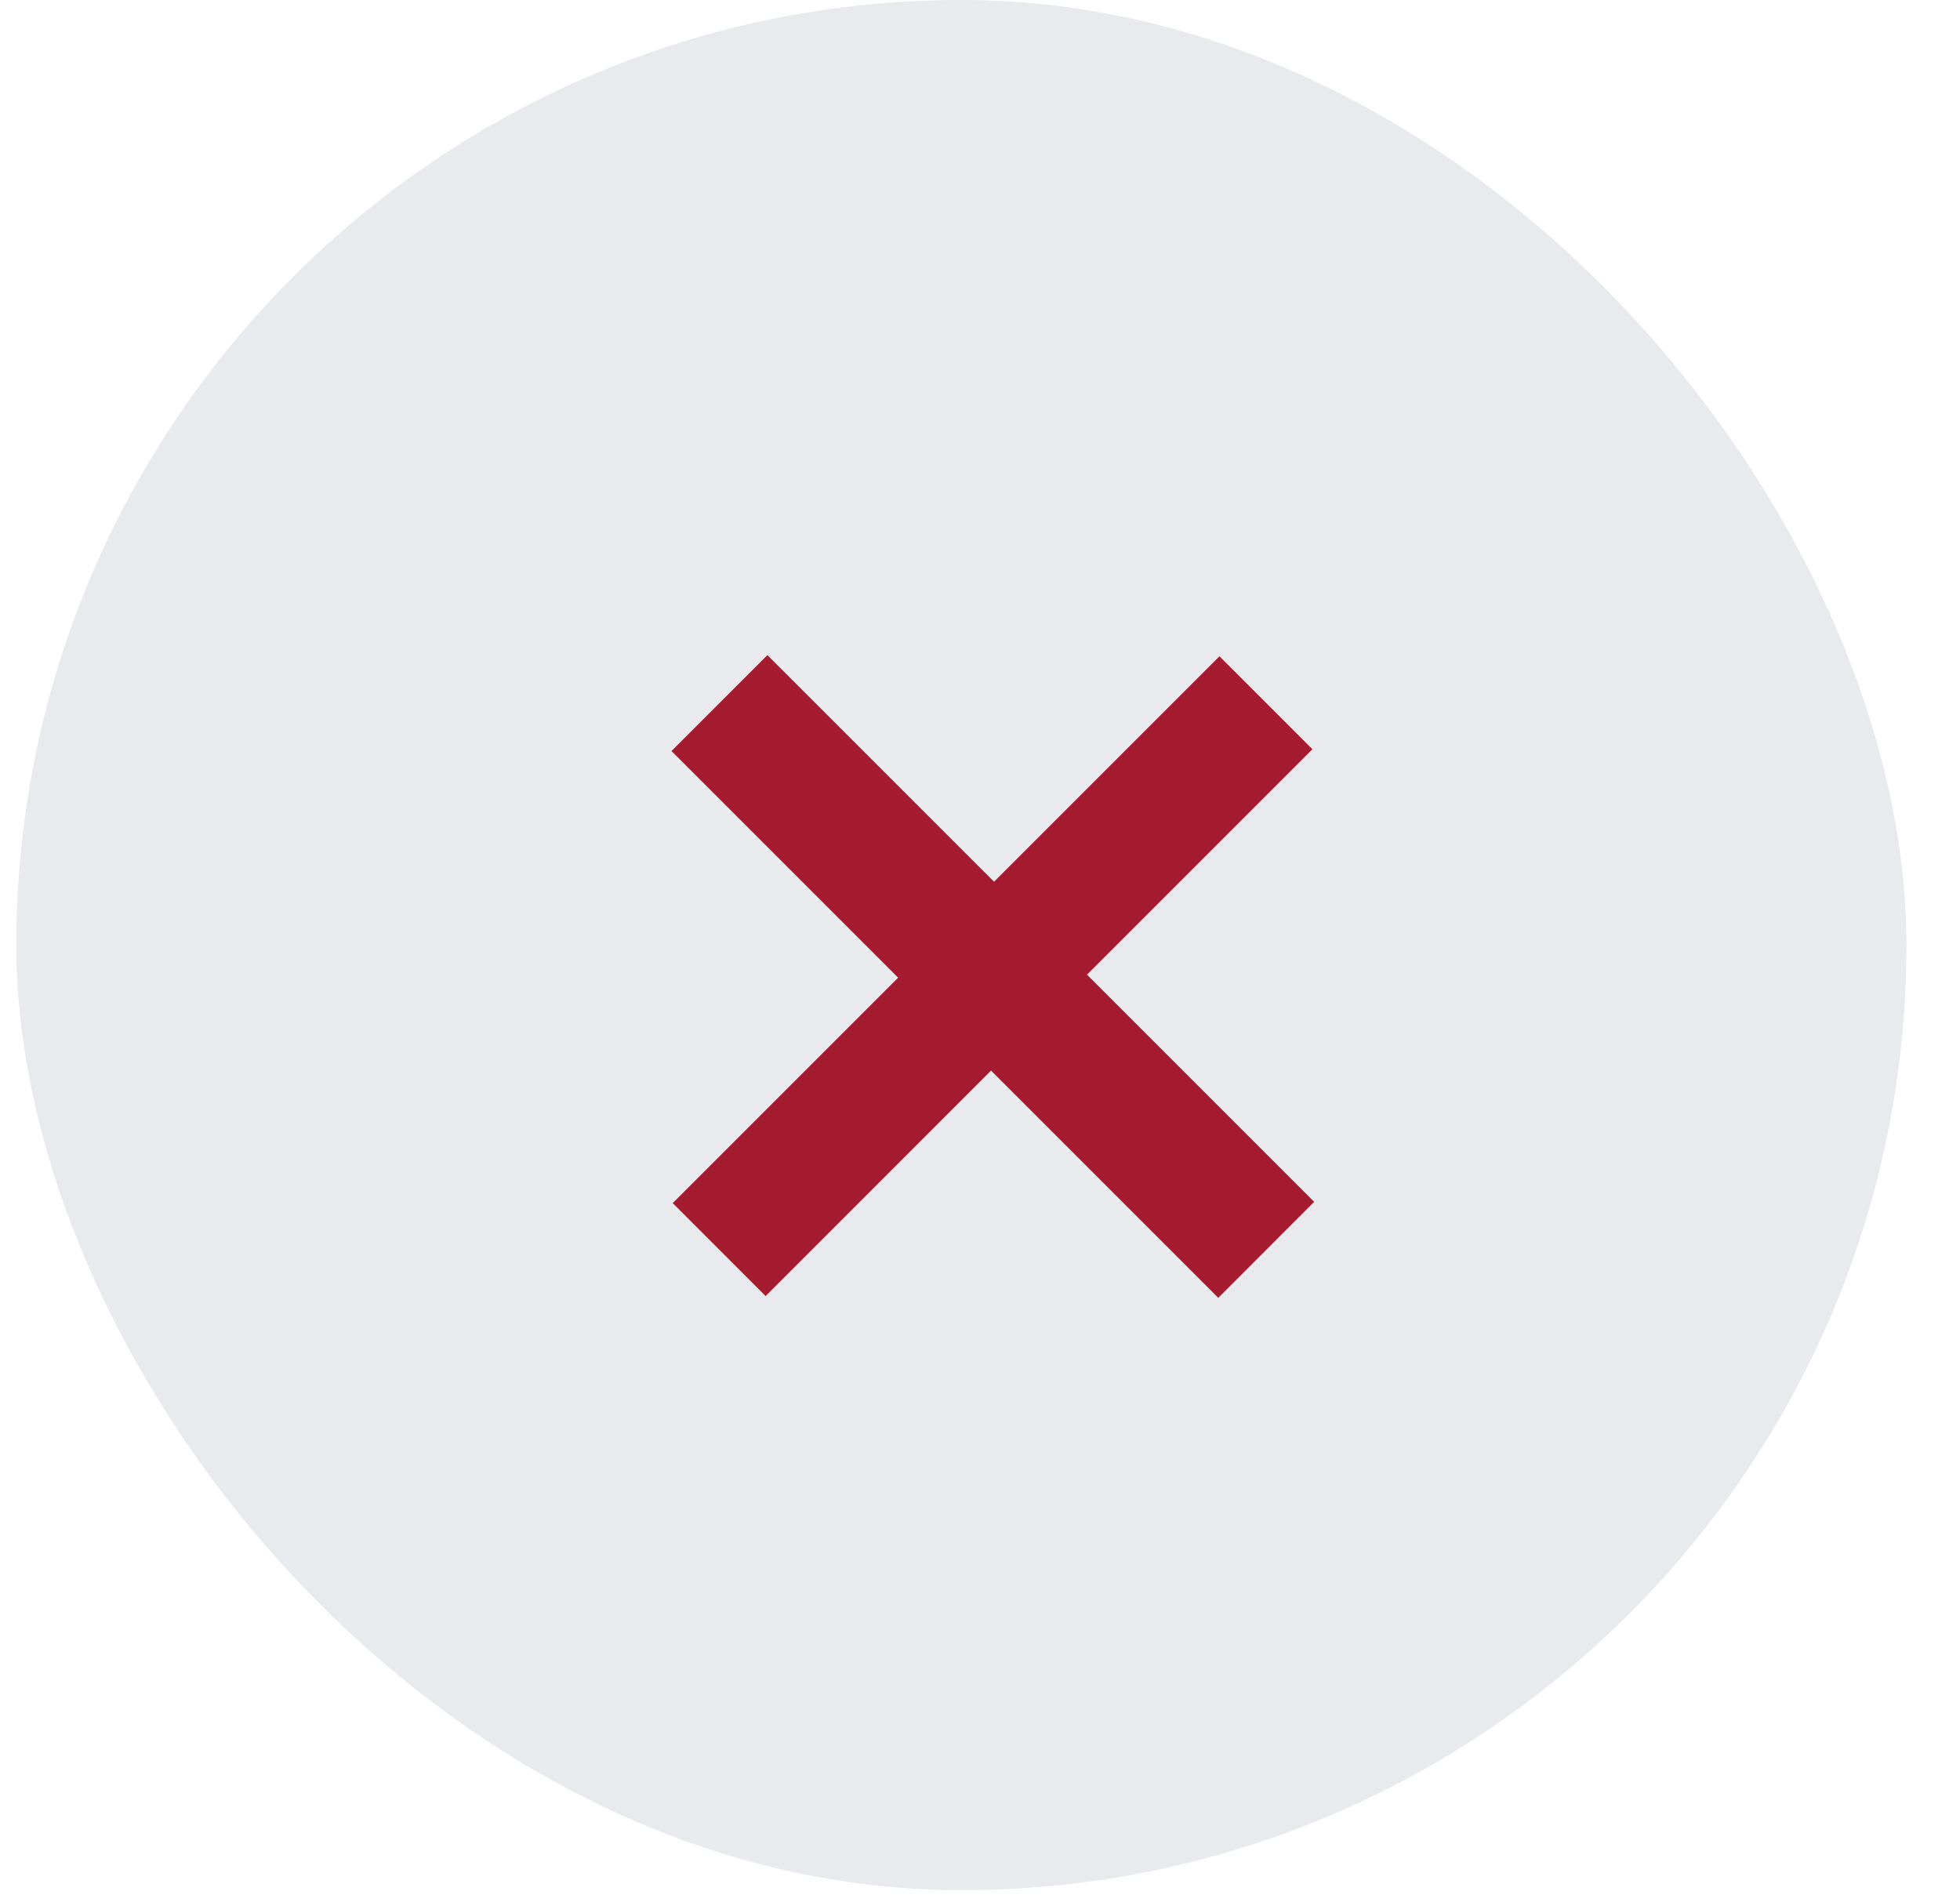
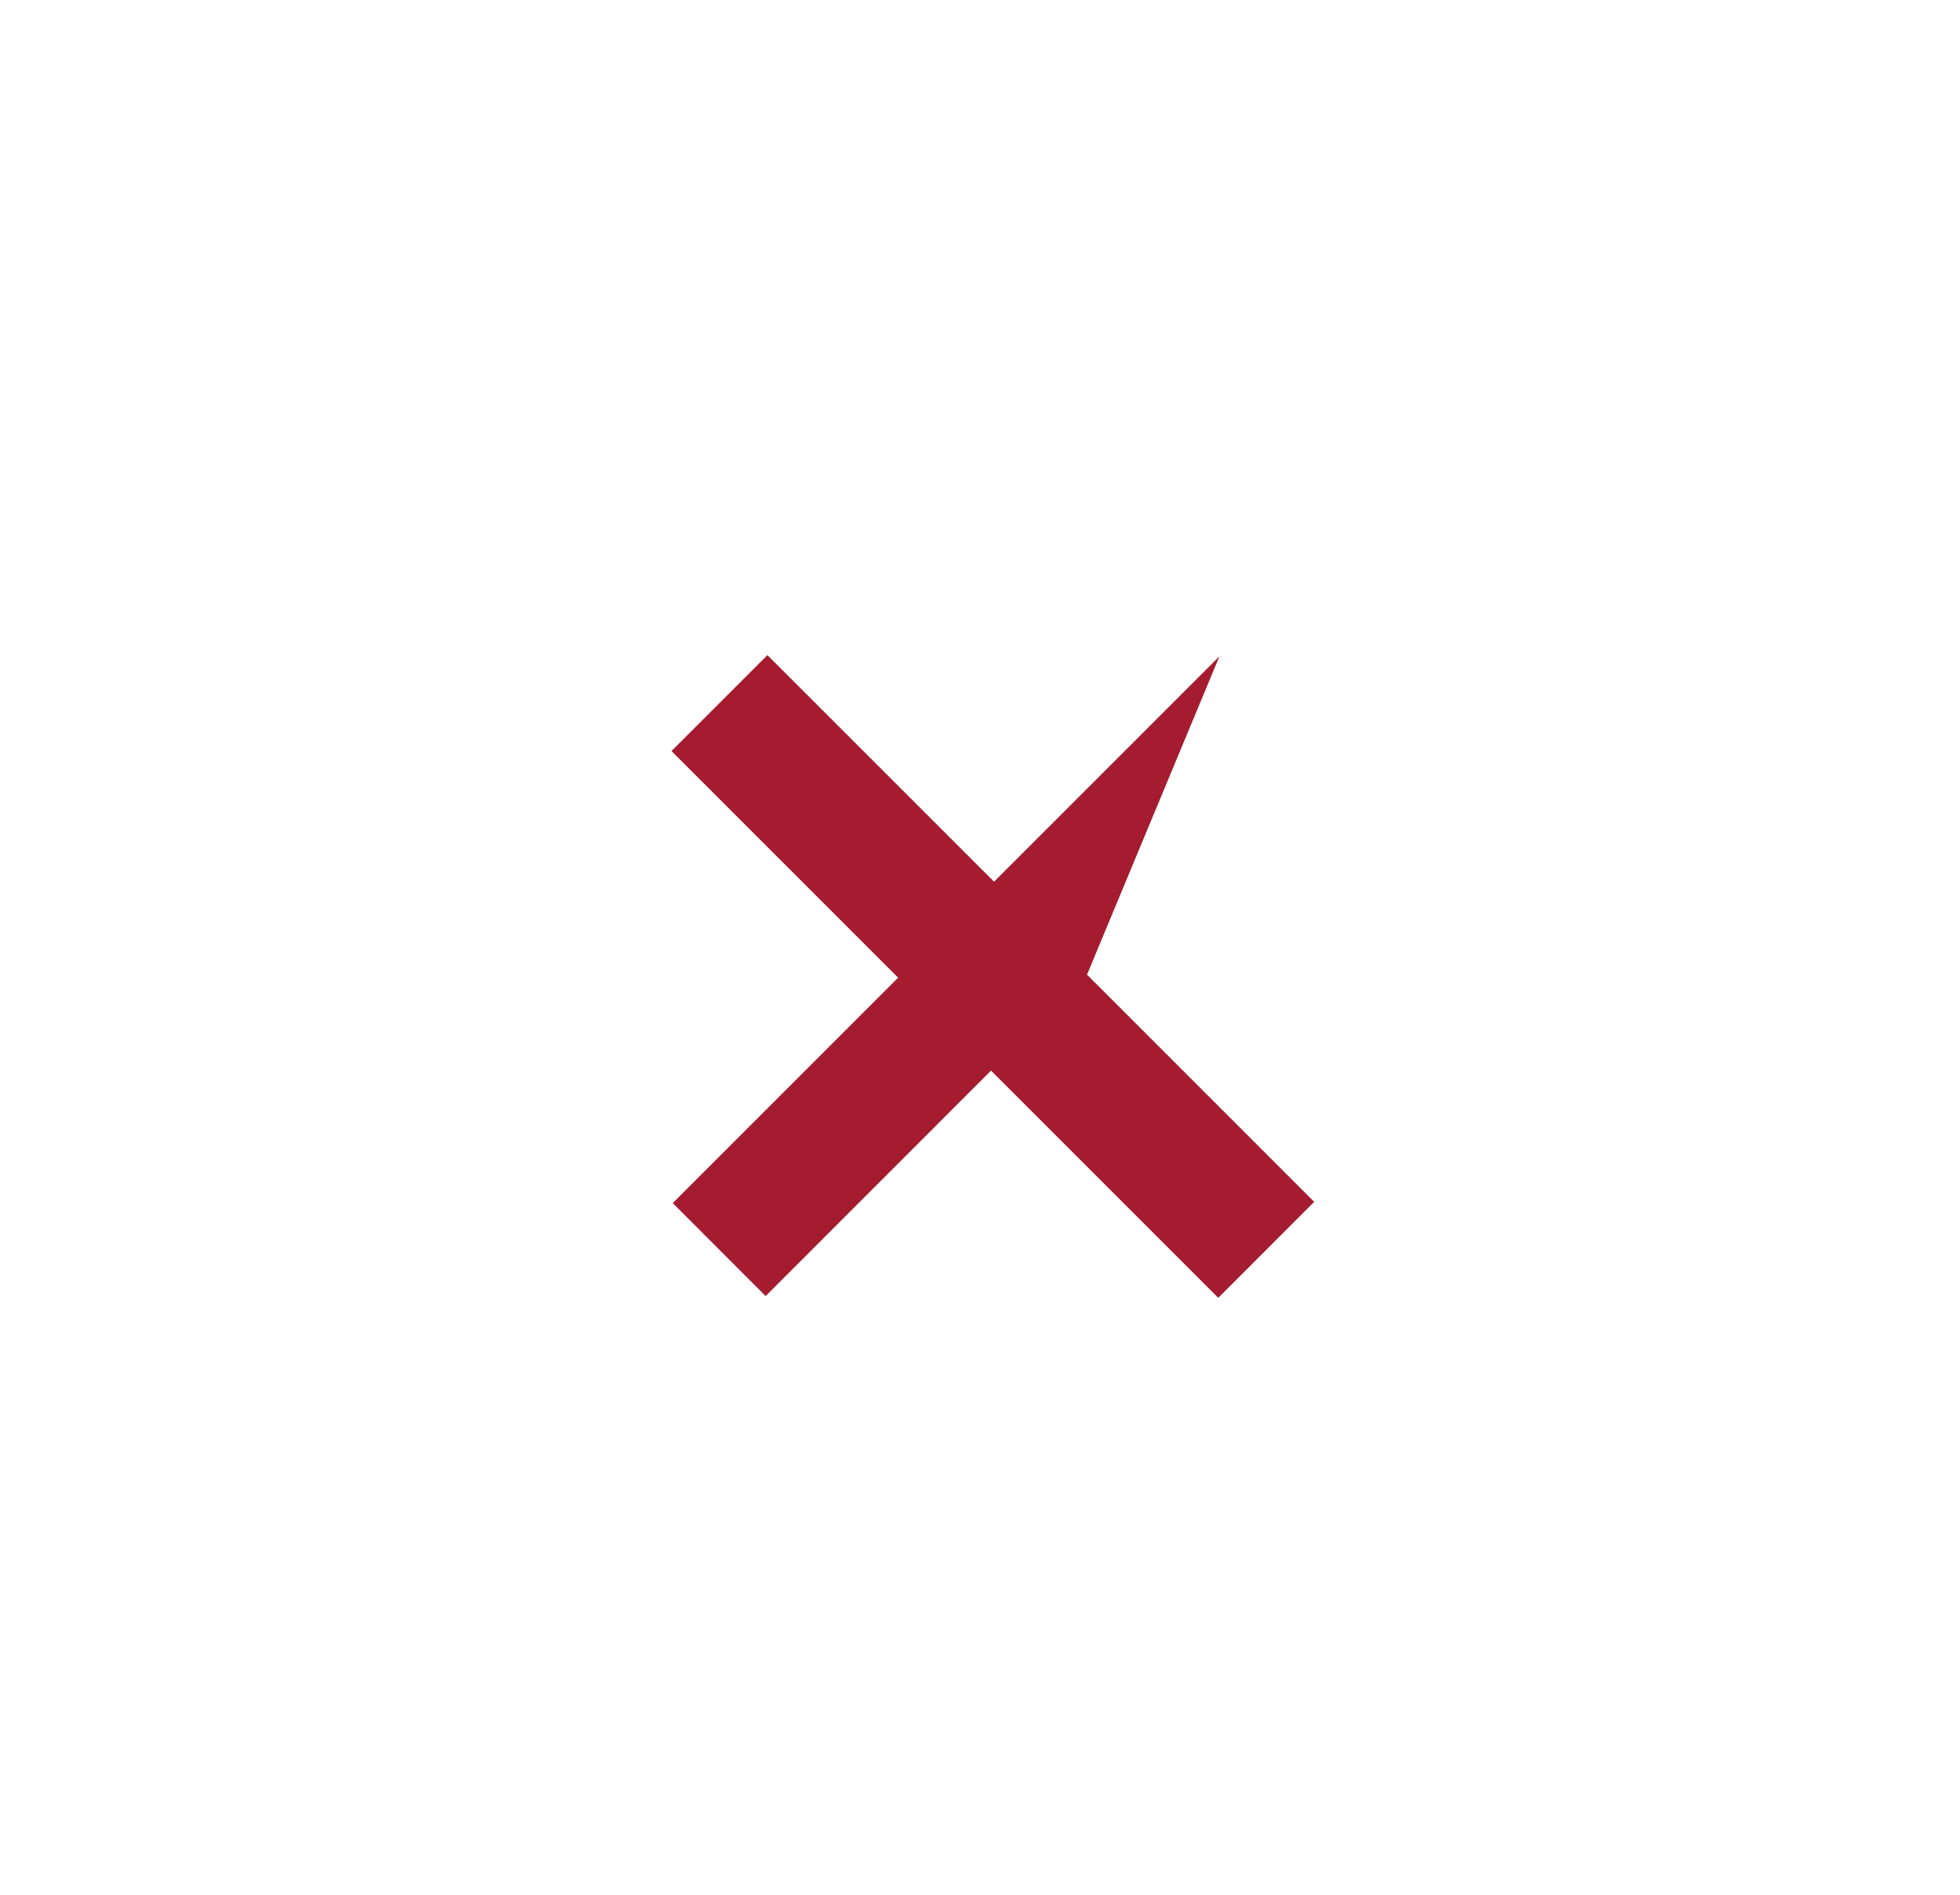
<svg xmlns="http://www.w3.org/2000/svg" width="30" height="29" viewBox="0 0 30 29" fill="none">
-   <rect x="0.25" width="28.93" height="28.93" rx="14.465" fill="#E9EAED" />
-   <path d="M15.169 16.386L11.719 19.837L10.297 18.414L13.747 14.964L10.278 11.495L11.746 10.027L15.215 13.495L18.665 10.045L20.088 11.468L16.638 14.918L20.115 18.395L18.647 19.864L15.169 16.386Z" fill="#A51C30" />
+   <path d="M15.169 16.386L11.719 19.837L10.297 18.414L13.747 14.964L10.278 11.495L11.746 10.027L15.215 13.495L18.665 10.045L16.638 14.918L20.115 18.395L18.647 19.864L15.169 16.386Z" fill="#A51C30" />
</svg>